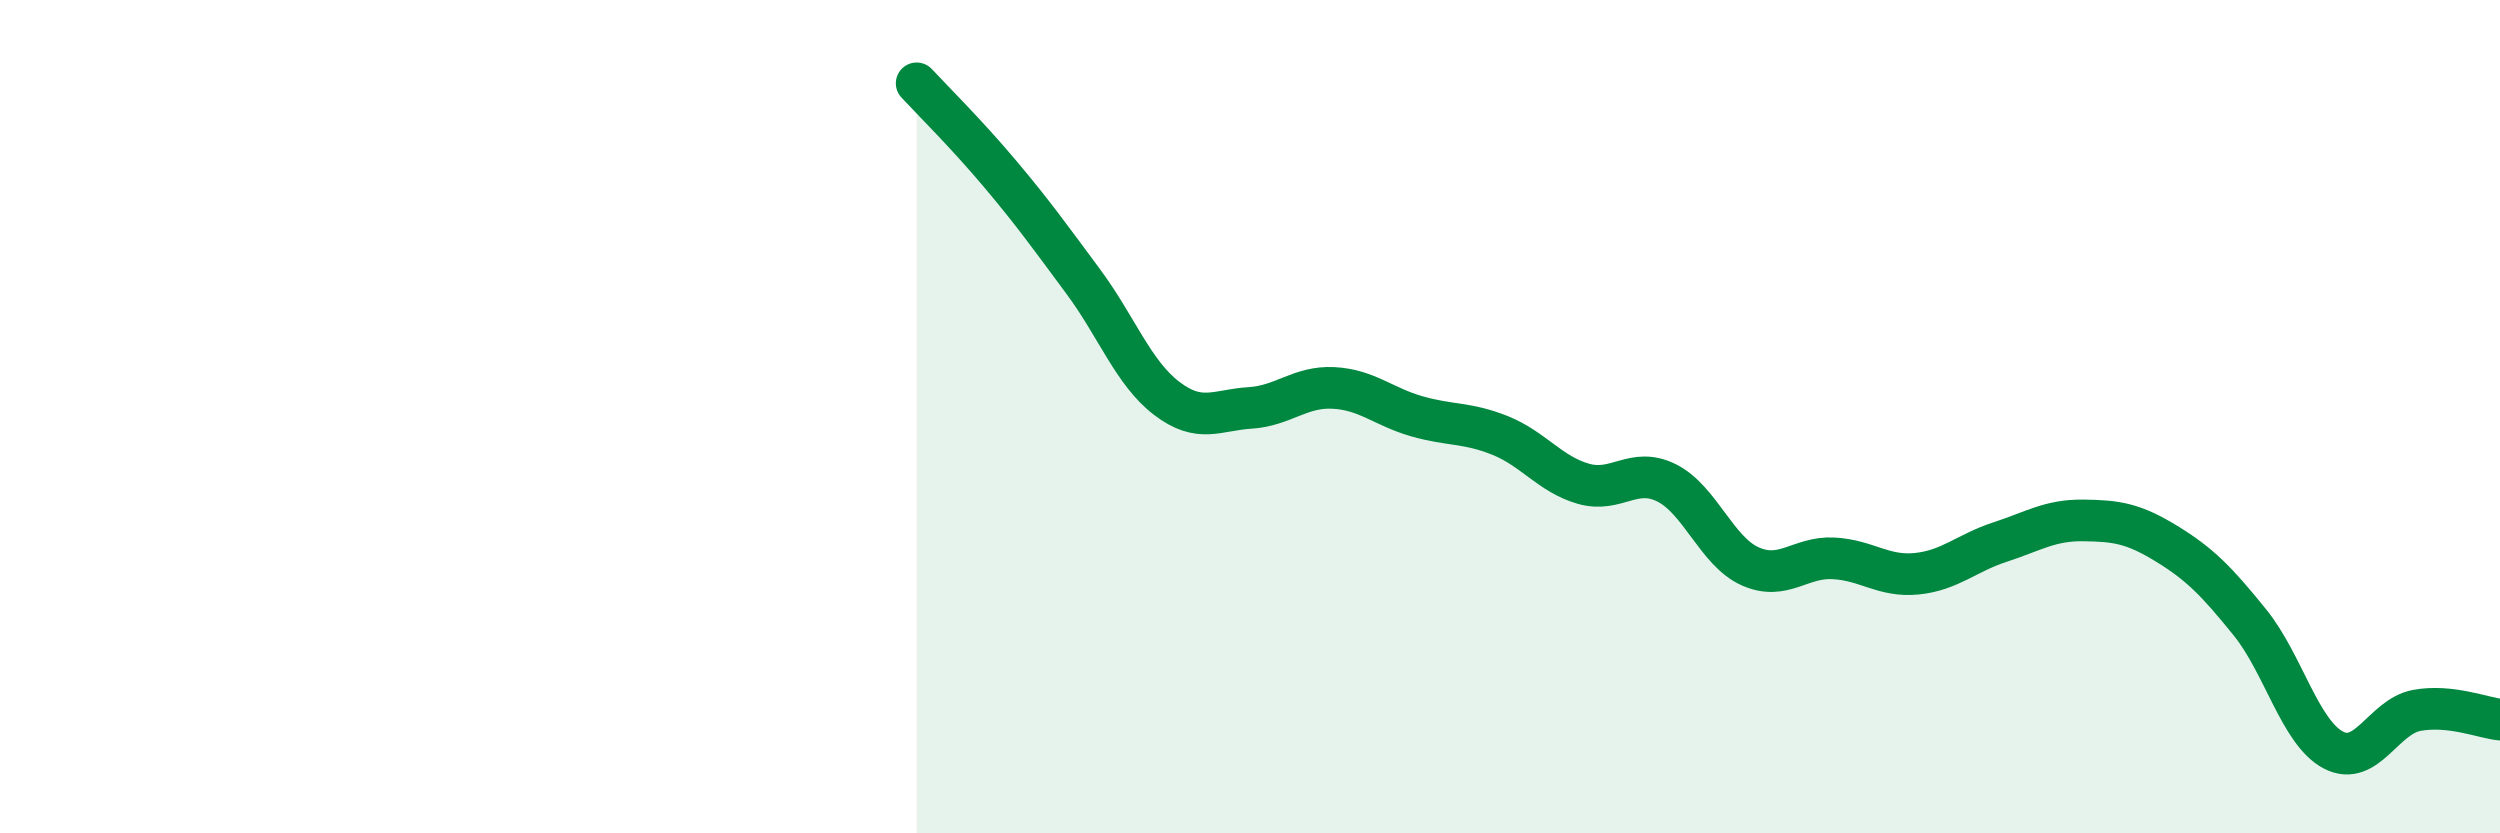
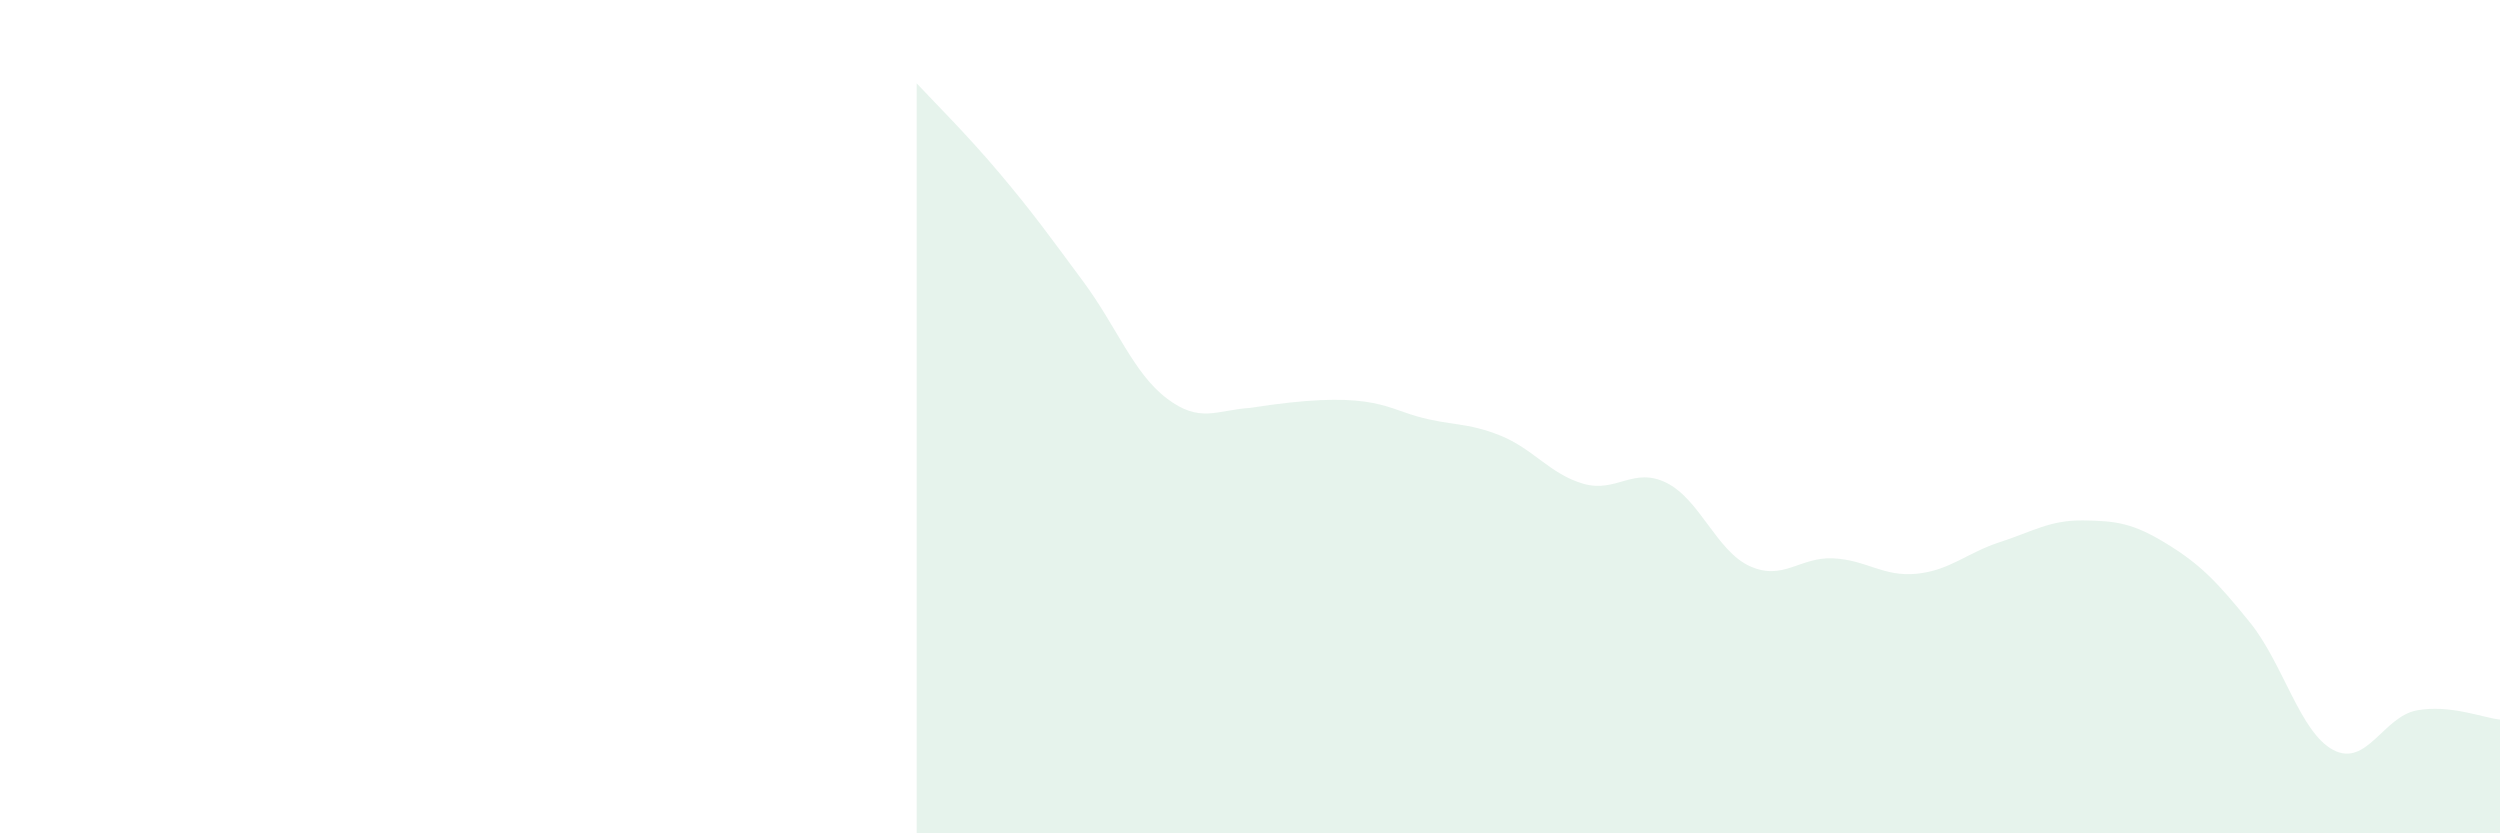
<svg xmlns="http://www.w3.org/2000/svg" width="60" height="20" viewBox="0 0 60 20">
-   <path d="M 22,2 C 22.4,2.43 23.2,3.22 24,4.17 C 24.8,5.12 25.2,5.68 26,6.76 C 26.8,7.84 27.2,8.95 28,9.56 C 28.8,10.17 29.2,9.84 30,9.79 C 30.8,9.74 31.2,9.27 32,9.31 C 32.8,9.35 33.2,9.76 34,9.99 C 34.8,10.22 35.2,10.13 36,10.45 C 36.8,10.77 37.2,11.38 38,11.61 C 38.8,11.84 39.2,11.19 40,11.59 C 40.8,11.99 41.2,13.23 42,13.59 C 42.8,13.95 43.2,13.36 44,13.4 C 44.8,13.44 45.2,13.85 46,13.77 C 46.8,13.69 47.2,13.27 48,13.01 C 48.8,12.75 49.2,12.48 50,12.49 C 50.8,12.5 51.2,12.56 52,13.05 C 52.8,13.54 53.2,13.95 54,14.94 C 54.8,15.93 55.2,17.58 56,18 C 56.8,18.42 57.2,17.2 58,17.05 C 58.8,16.9 59.6,17.23 60,17.27L60 20L22 20Z" fill="#008740" opacity="0.1" stroke-linecap="round" stroke-linejoin="round" />
-   <path d="M 22,2 C 22.4,2.43 23.2,3.22 24,4.17 C 24.8,5.12 25.2,5.68 26,6.76 C 26.8,7.84 27.2,8.95 28,9.56 C 28.8,10.17 29.2,9.84 30,9.79 C 30.8,9.74 31.2,9.27 32,9.31 C 32.8,9.35 33.2,9.76 34,9.99 C 34.8,10.22 35.2,10.13 36,10.45 C 36.8,10.77 37.2,11.38 38,11.61 C 38.8,11.84 39.2,11.19 40,11.59 C 40.8,11.99 41.2,13.23 42,13.59 C 42.8,13.95 43.2,13.36 44,13.4 C 44.8,13.44 45.2,13.85 46,13.77 C 46.8,13.69 47.2,13.27 48,13.01 C 48.8,12.75 49.2,12.48 50,12.49 C 50.8,12.5 51.2,12.56 52,13.05 C 52.8,13.54 53.2,13.95 54,14.94 C 54.8,15.93 55.2,17.58 56,18 C 56.8,18.42 57.2,17.2 58,17.05 C 58.8,16.9 59.6,17.23 60,17.27" stroke="#008740" stroke-width="1" fill="none" stroke-linecap="round" stroke-linejoin="round" />
+   <path d="M 22,2 C 22.4,2.43 23.2,3.22 24,4.17 C 24.8,5.12 25.2,5.68 26,6.76 C 26.8,7.84 27.2,8.95 28,9.56 C 28.8,10.17 29.2,9.84 30,9.79 C 32.8,9.35 33.2,9.76 34,9.99 C 34.8,10.22 35.2,10.13 36,10.45 C 36.8,10.77 37.2,11.38 38,11.61 C 38.8,11.84 39.2,11.19 40,11.59 C 40.8,11.99 41.2,13.23 42,13.59 C 42.8,13.95 43.2,13.36 44,13.4 C 44.8,13.44 45.2,13.85 46,13.77 C 46.8,13.69 47.2,13.27 48,13.01 C 48.8,12.75 49.2,12.48 50,12.49 C 50.8,12.5 51.2,12.56 52,13.05 C 52.8,13.54 53.2,13.95 54,14.94 C 54.8,15.93 55.2,17.58 56,18 C 56.8,18.42 57.2,17.2 58,17.05 C 58.8,16.9 59.6,17.23 60,17.27L60 20L22 20Z" fill="#008740" opacity="0.1" stroke-linecap="round" stroke-linejoin="round" />
</svg>